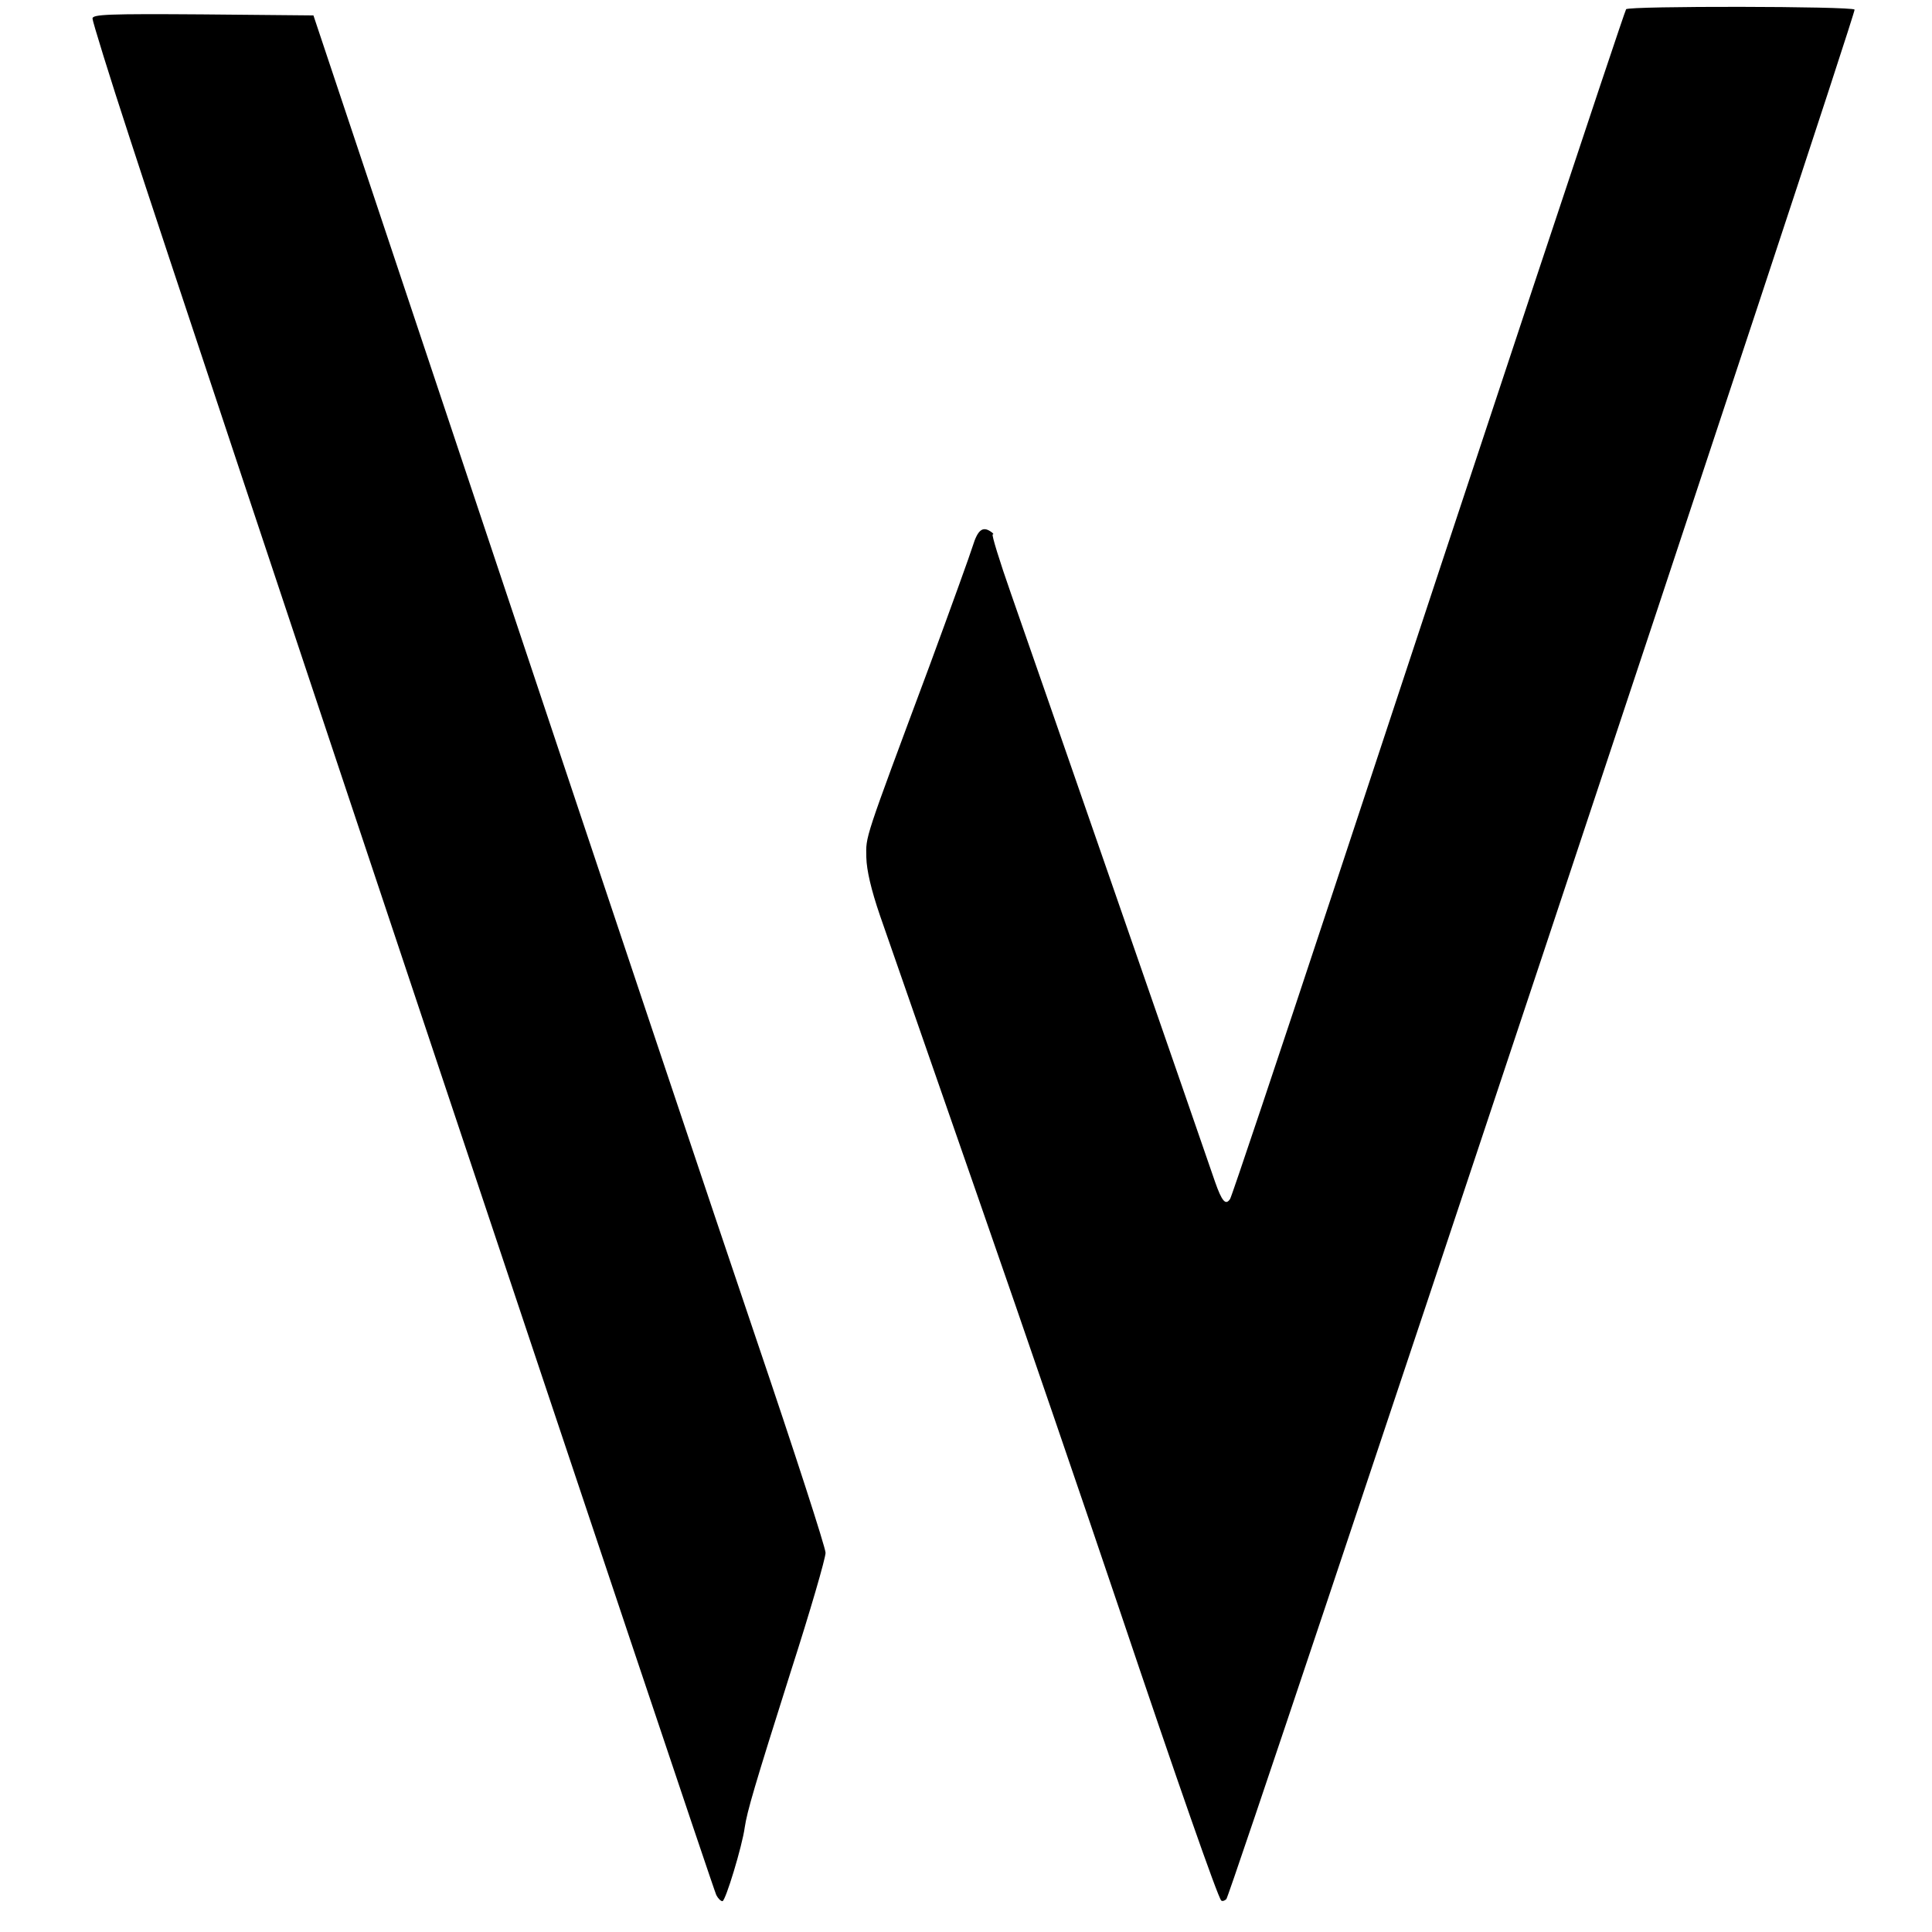
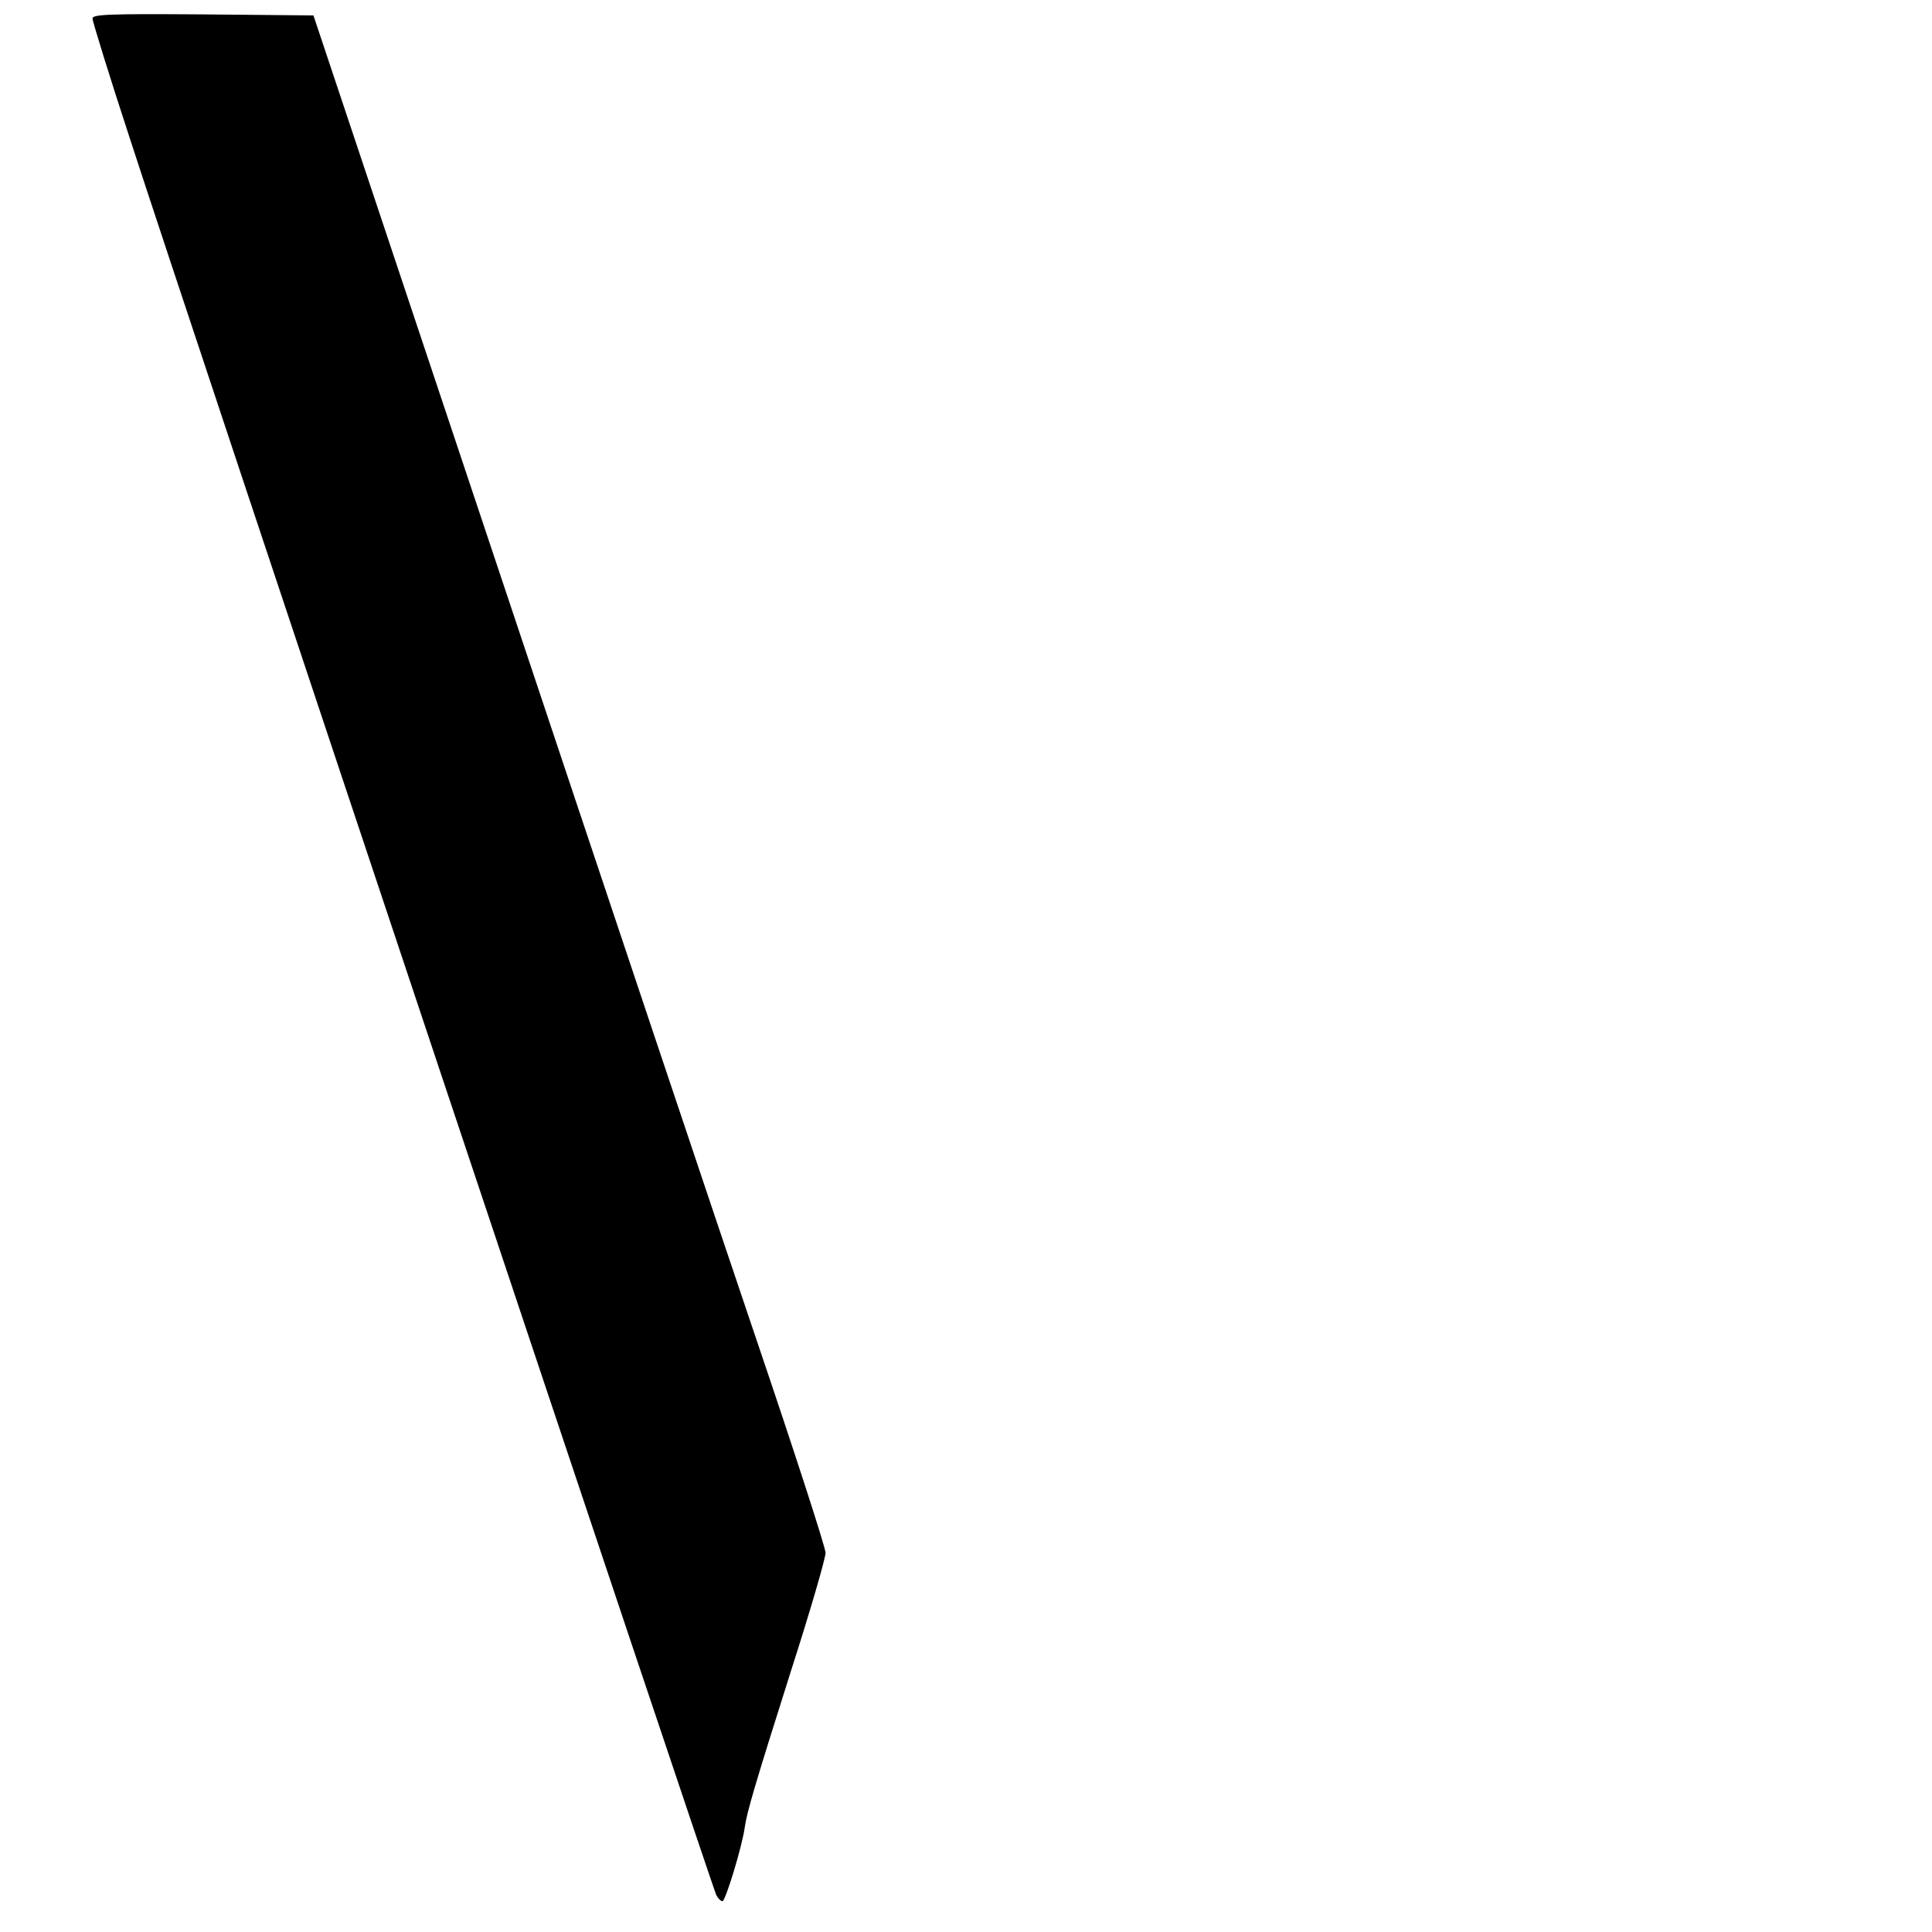
<svg xmlns="http://www.w3.org/2000/svg" version="1.0" width="564pt" height="564pt" viewBox="0 0 564 564" preserveAspectRatio="xMidYMid meet">
  <g transform="translate(0,564) scale(0.1,-0.1)" fill="#000000" stroke="none">
-     <path d="M4747 5613 c-6 -9 -429 -1284 -856 -2578 -160 -484 -295 -887 -300 -895 -13 -20 -24 -7 -44 50 -32 94 -538 1553 -596 1718 -33 94 -57 172 -53 172 4 0 1 4 -7 9 -23 15 -37 3 -51 -42 -7 -23 -64 -181 -127 -352 -193 -518 -185 -494 -184 -558 1 -38 14 -94 40 -170 21 -61 150 -431 286 -822 136 -390 320 -928 410 -1195 171 -508 290 -848 300 -858 3 -3 10 -1 15 4 14 14 1840 5506 1834 5516 -7 10 -661 11 -667 1z" />
    <path d="M270 5586 c0 -8 49 -167 110 -353 152 -470 1699 -5102 1711 -5125 5 -10 13 -18 18 -18 9 0 58 162 65 215 7 47 28 119 135 457 56 174 101 329 101 345 0 15 -91 296 -202 623 -111 327 -447 1331 -747 2230 l-546 1635 -323 3 c-277 2 -322 0 -322 -12z" />
  </g>
</svg>